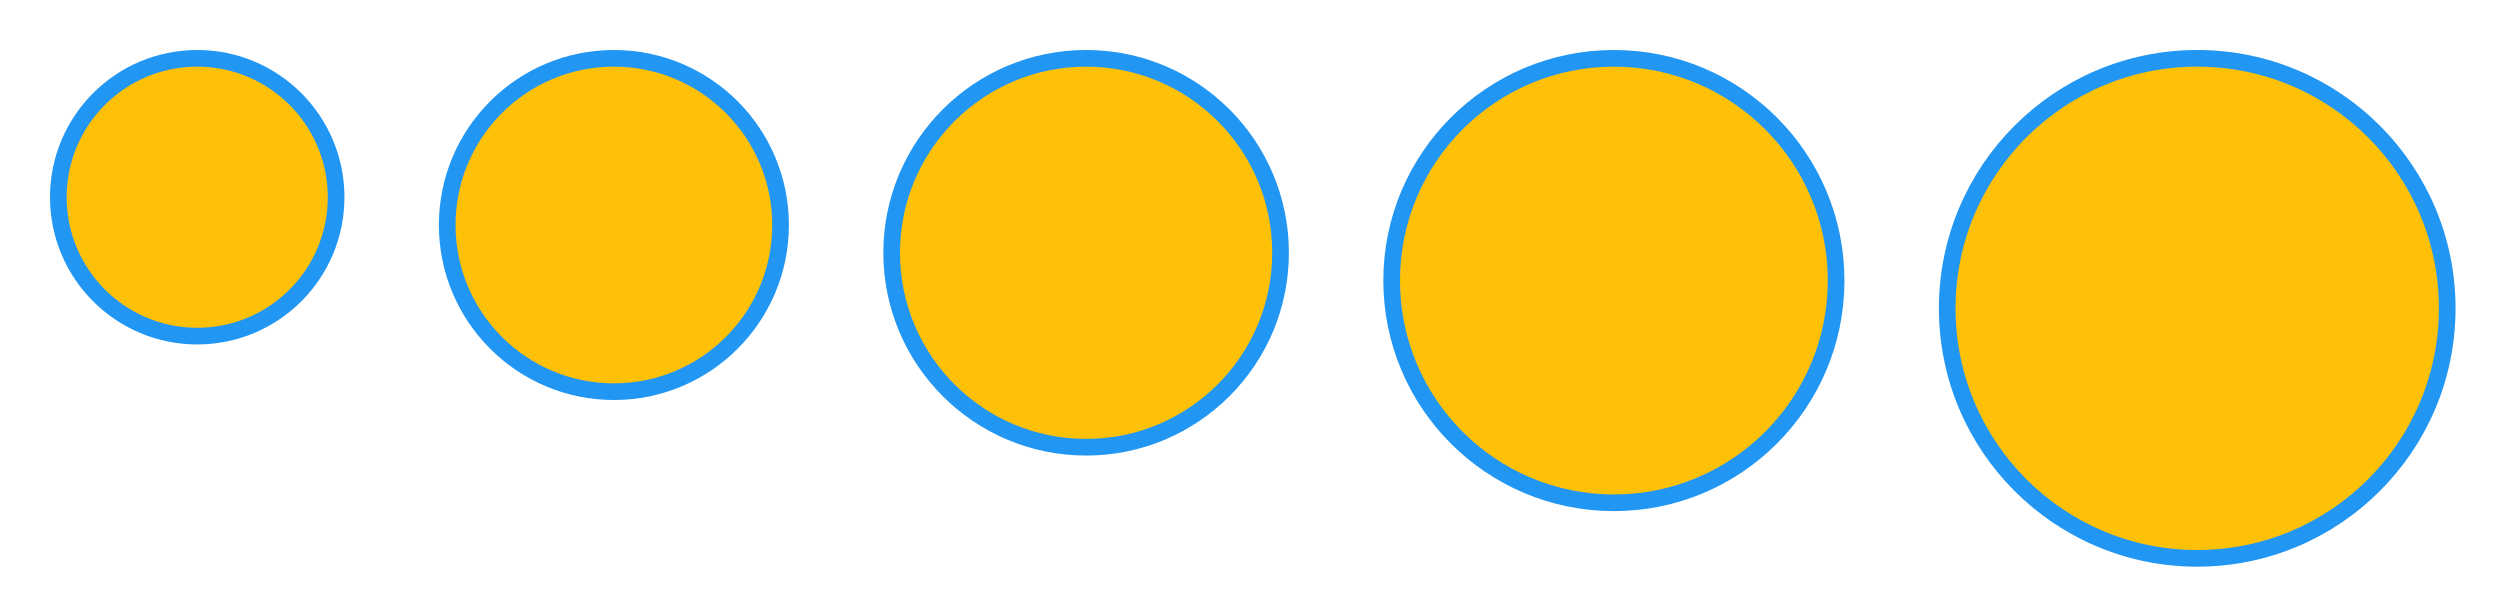
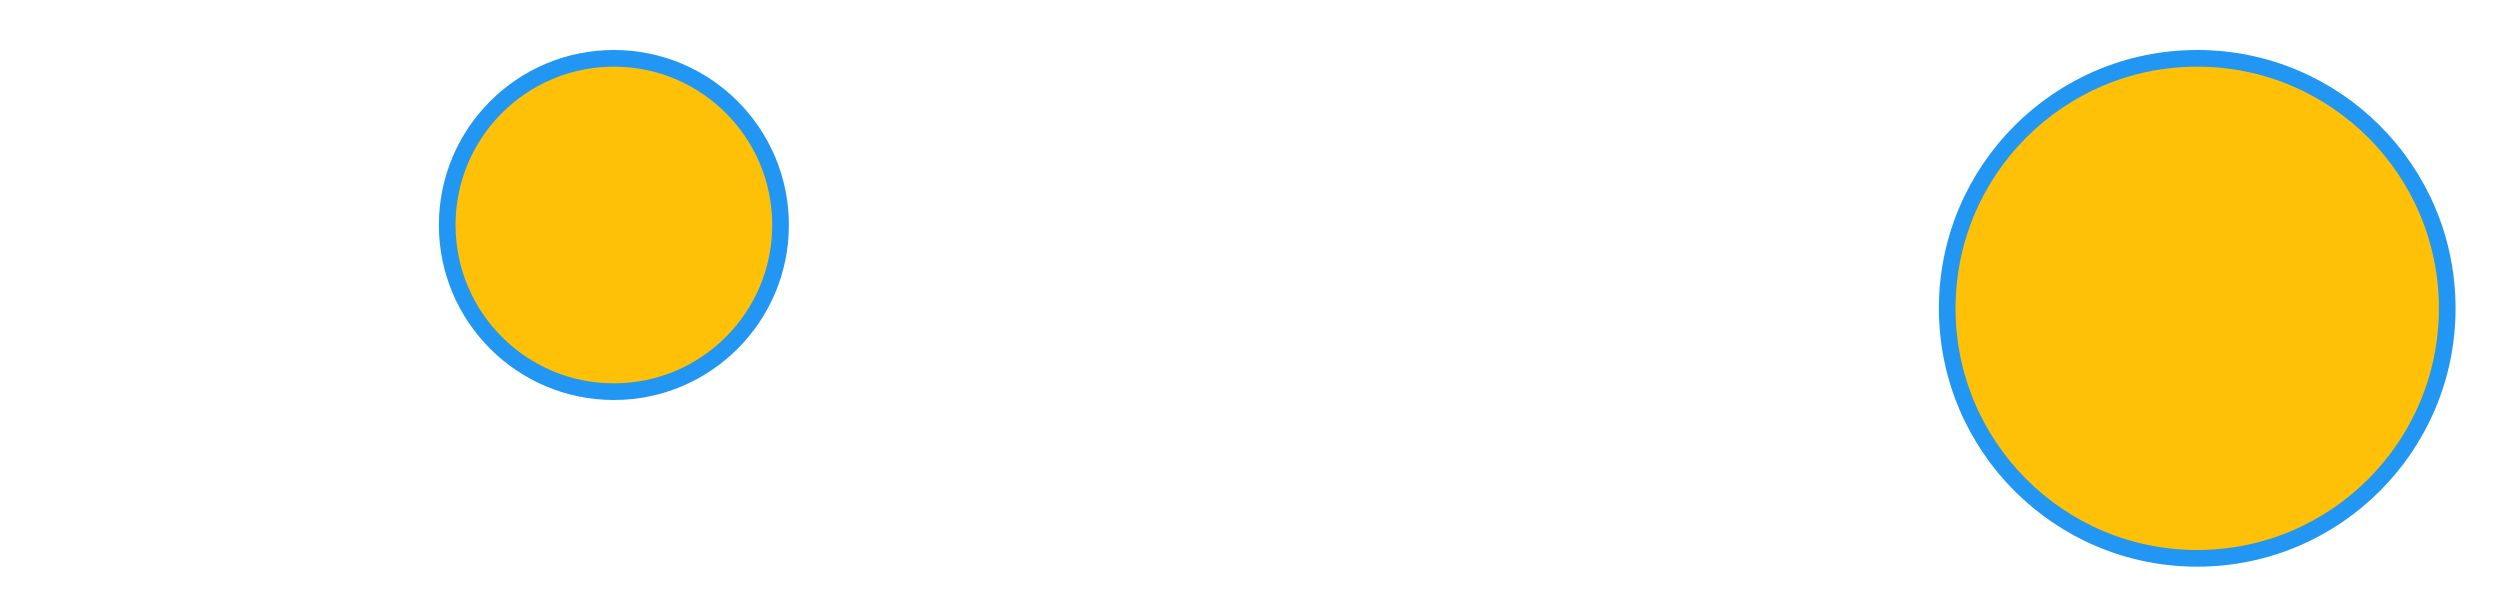
<svg xmlns="http://www.w3.org/2000/svg" width="450" height="110" stroke="#2196f3" stroke-linecap="round" stroke-linejoin="round" fill="#ffc107" fill-rule="evenodd" stroke-width="3">
-   <circle cx="35.5" cy="35.5" r="25" />
  <circle cx="110.5" cy="40.5" r="30" />
-   <circle cx="195.5" cy="45.5" r="35" />
-   <circle cx="290.5" cy="50.5" r="40" />
  <circle cx="395.5" cy="55.5" r="45" />
</svg>